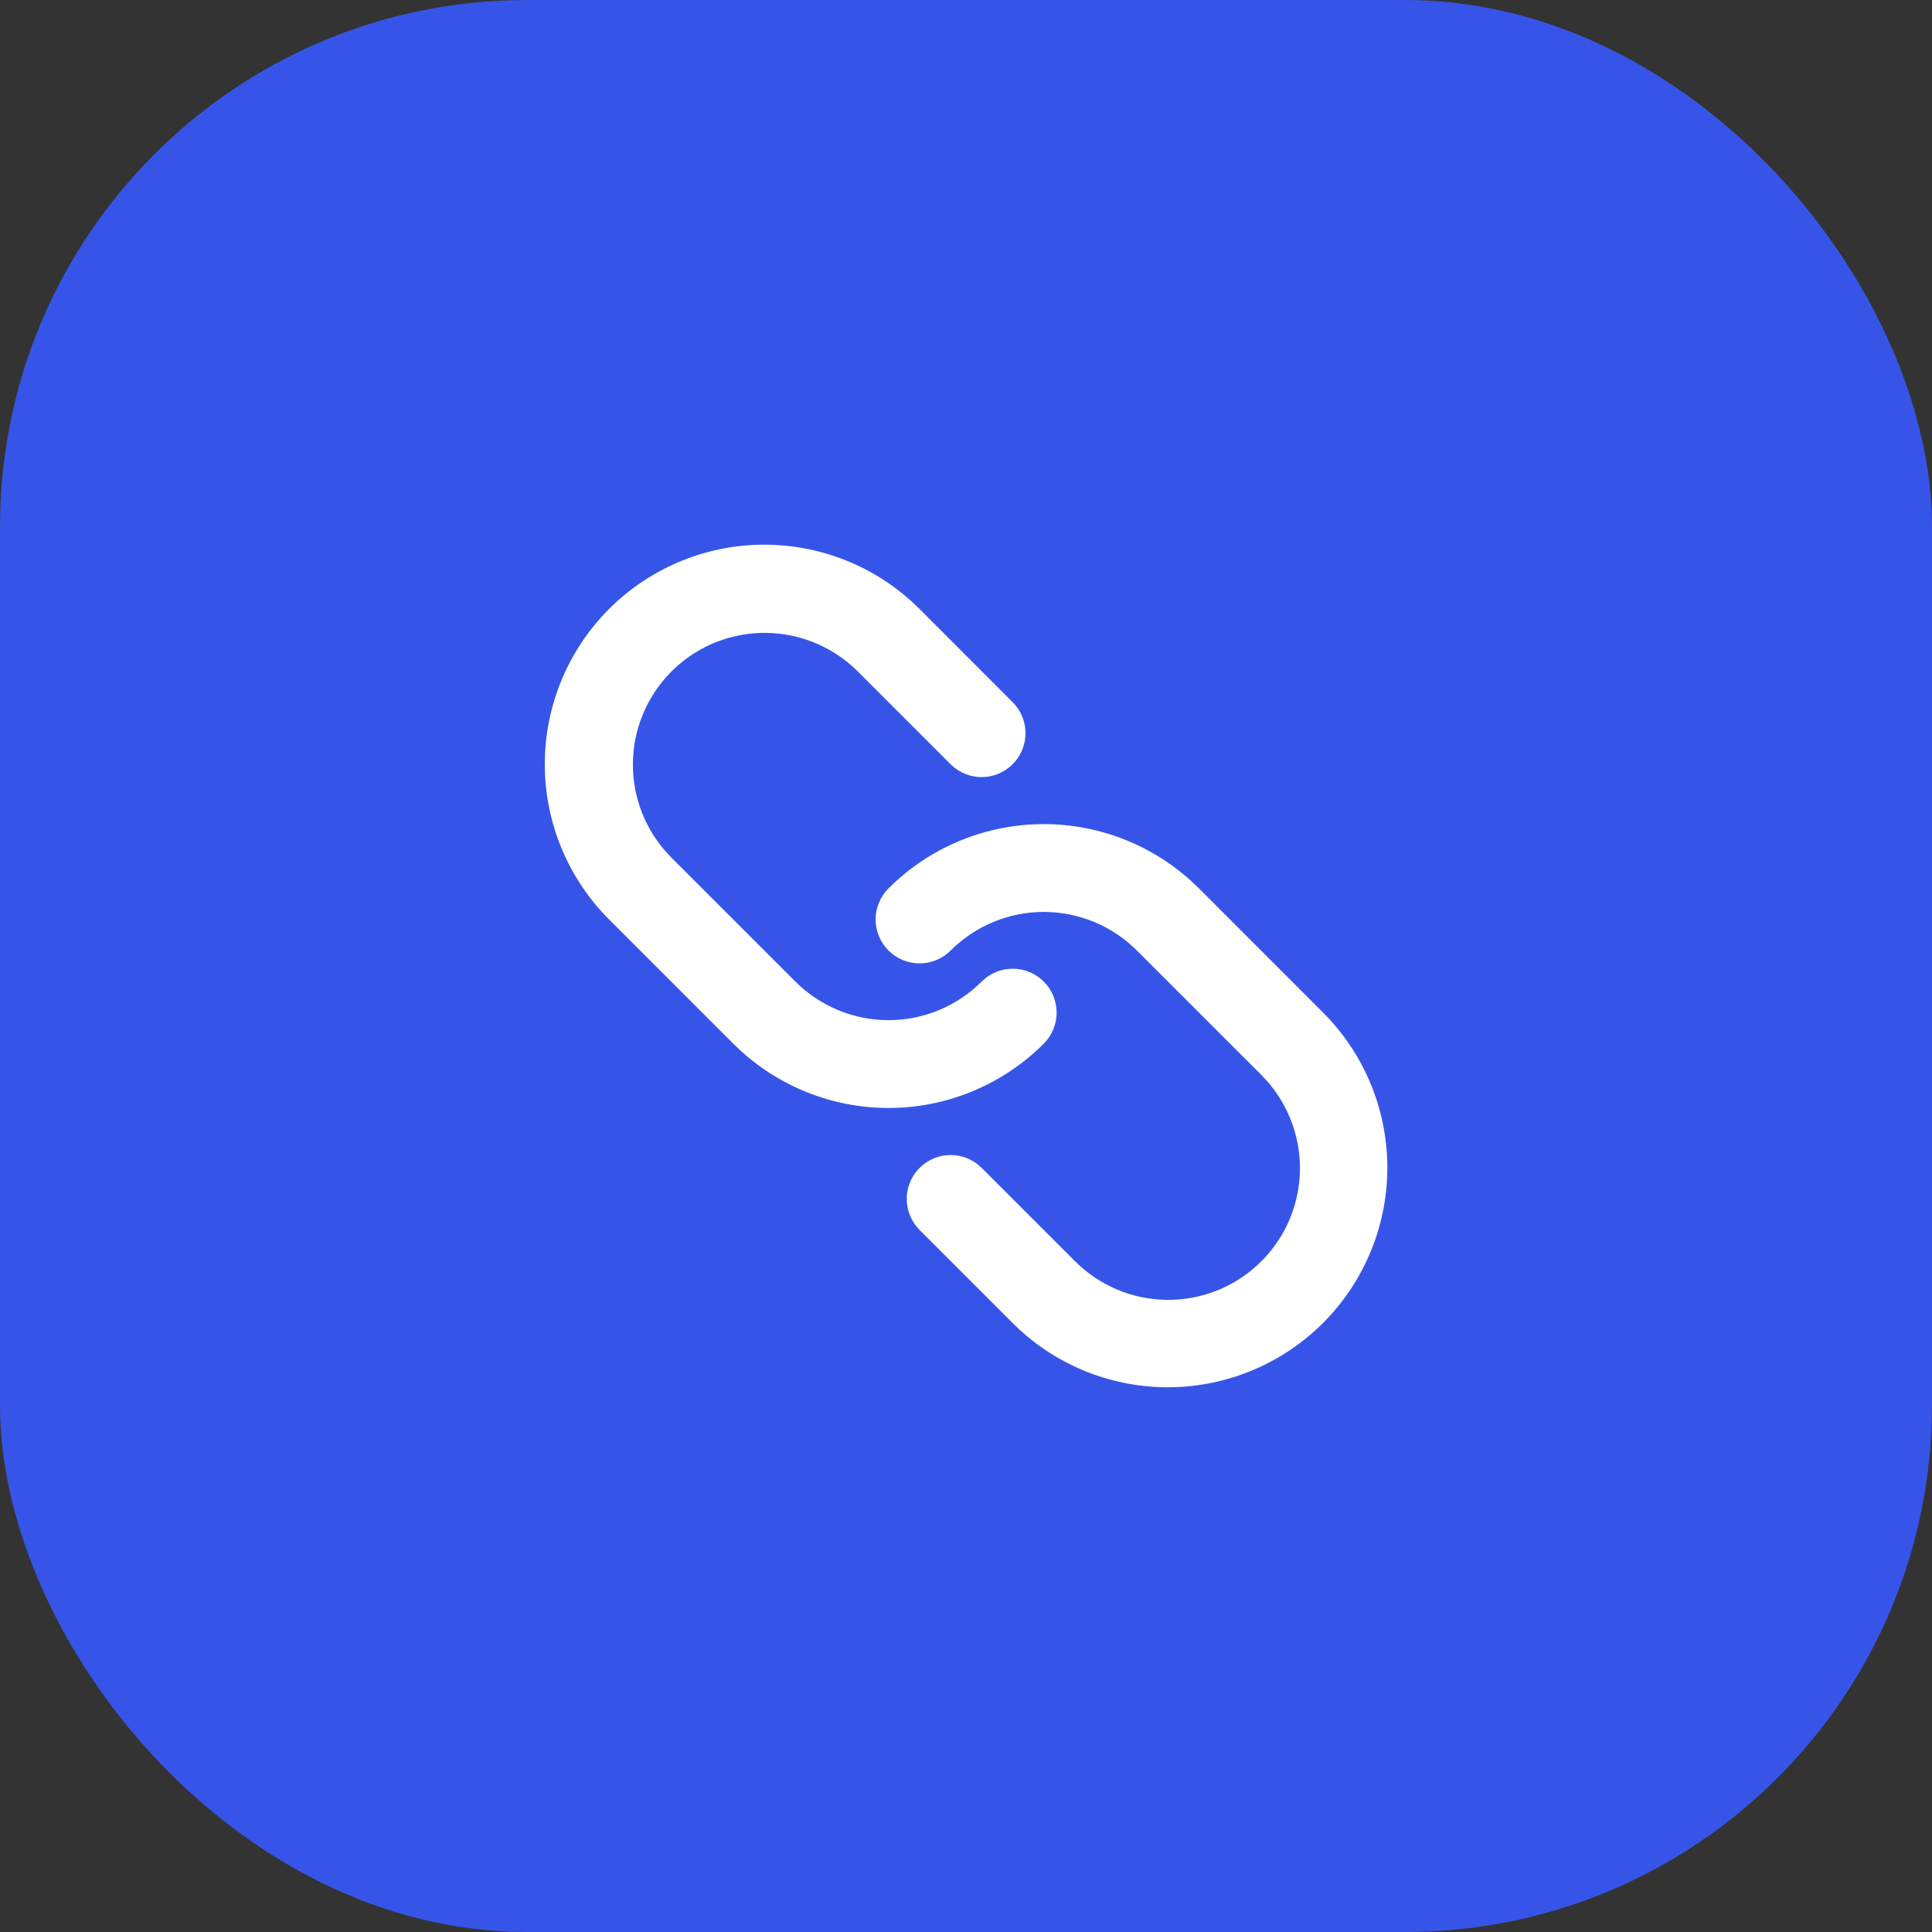
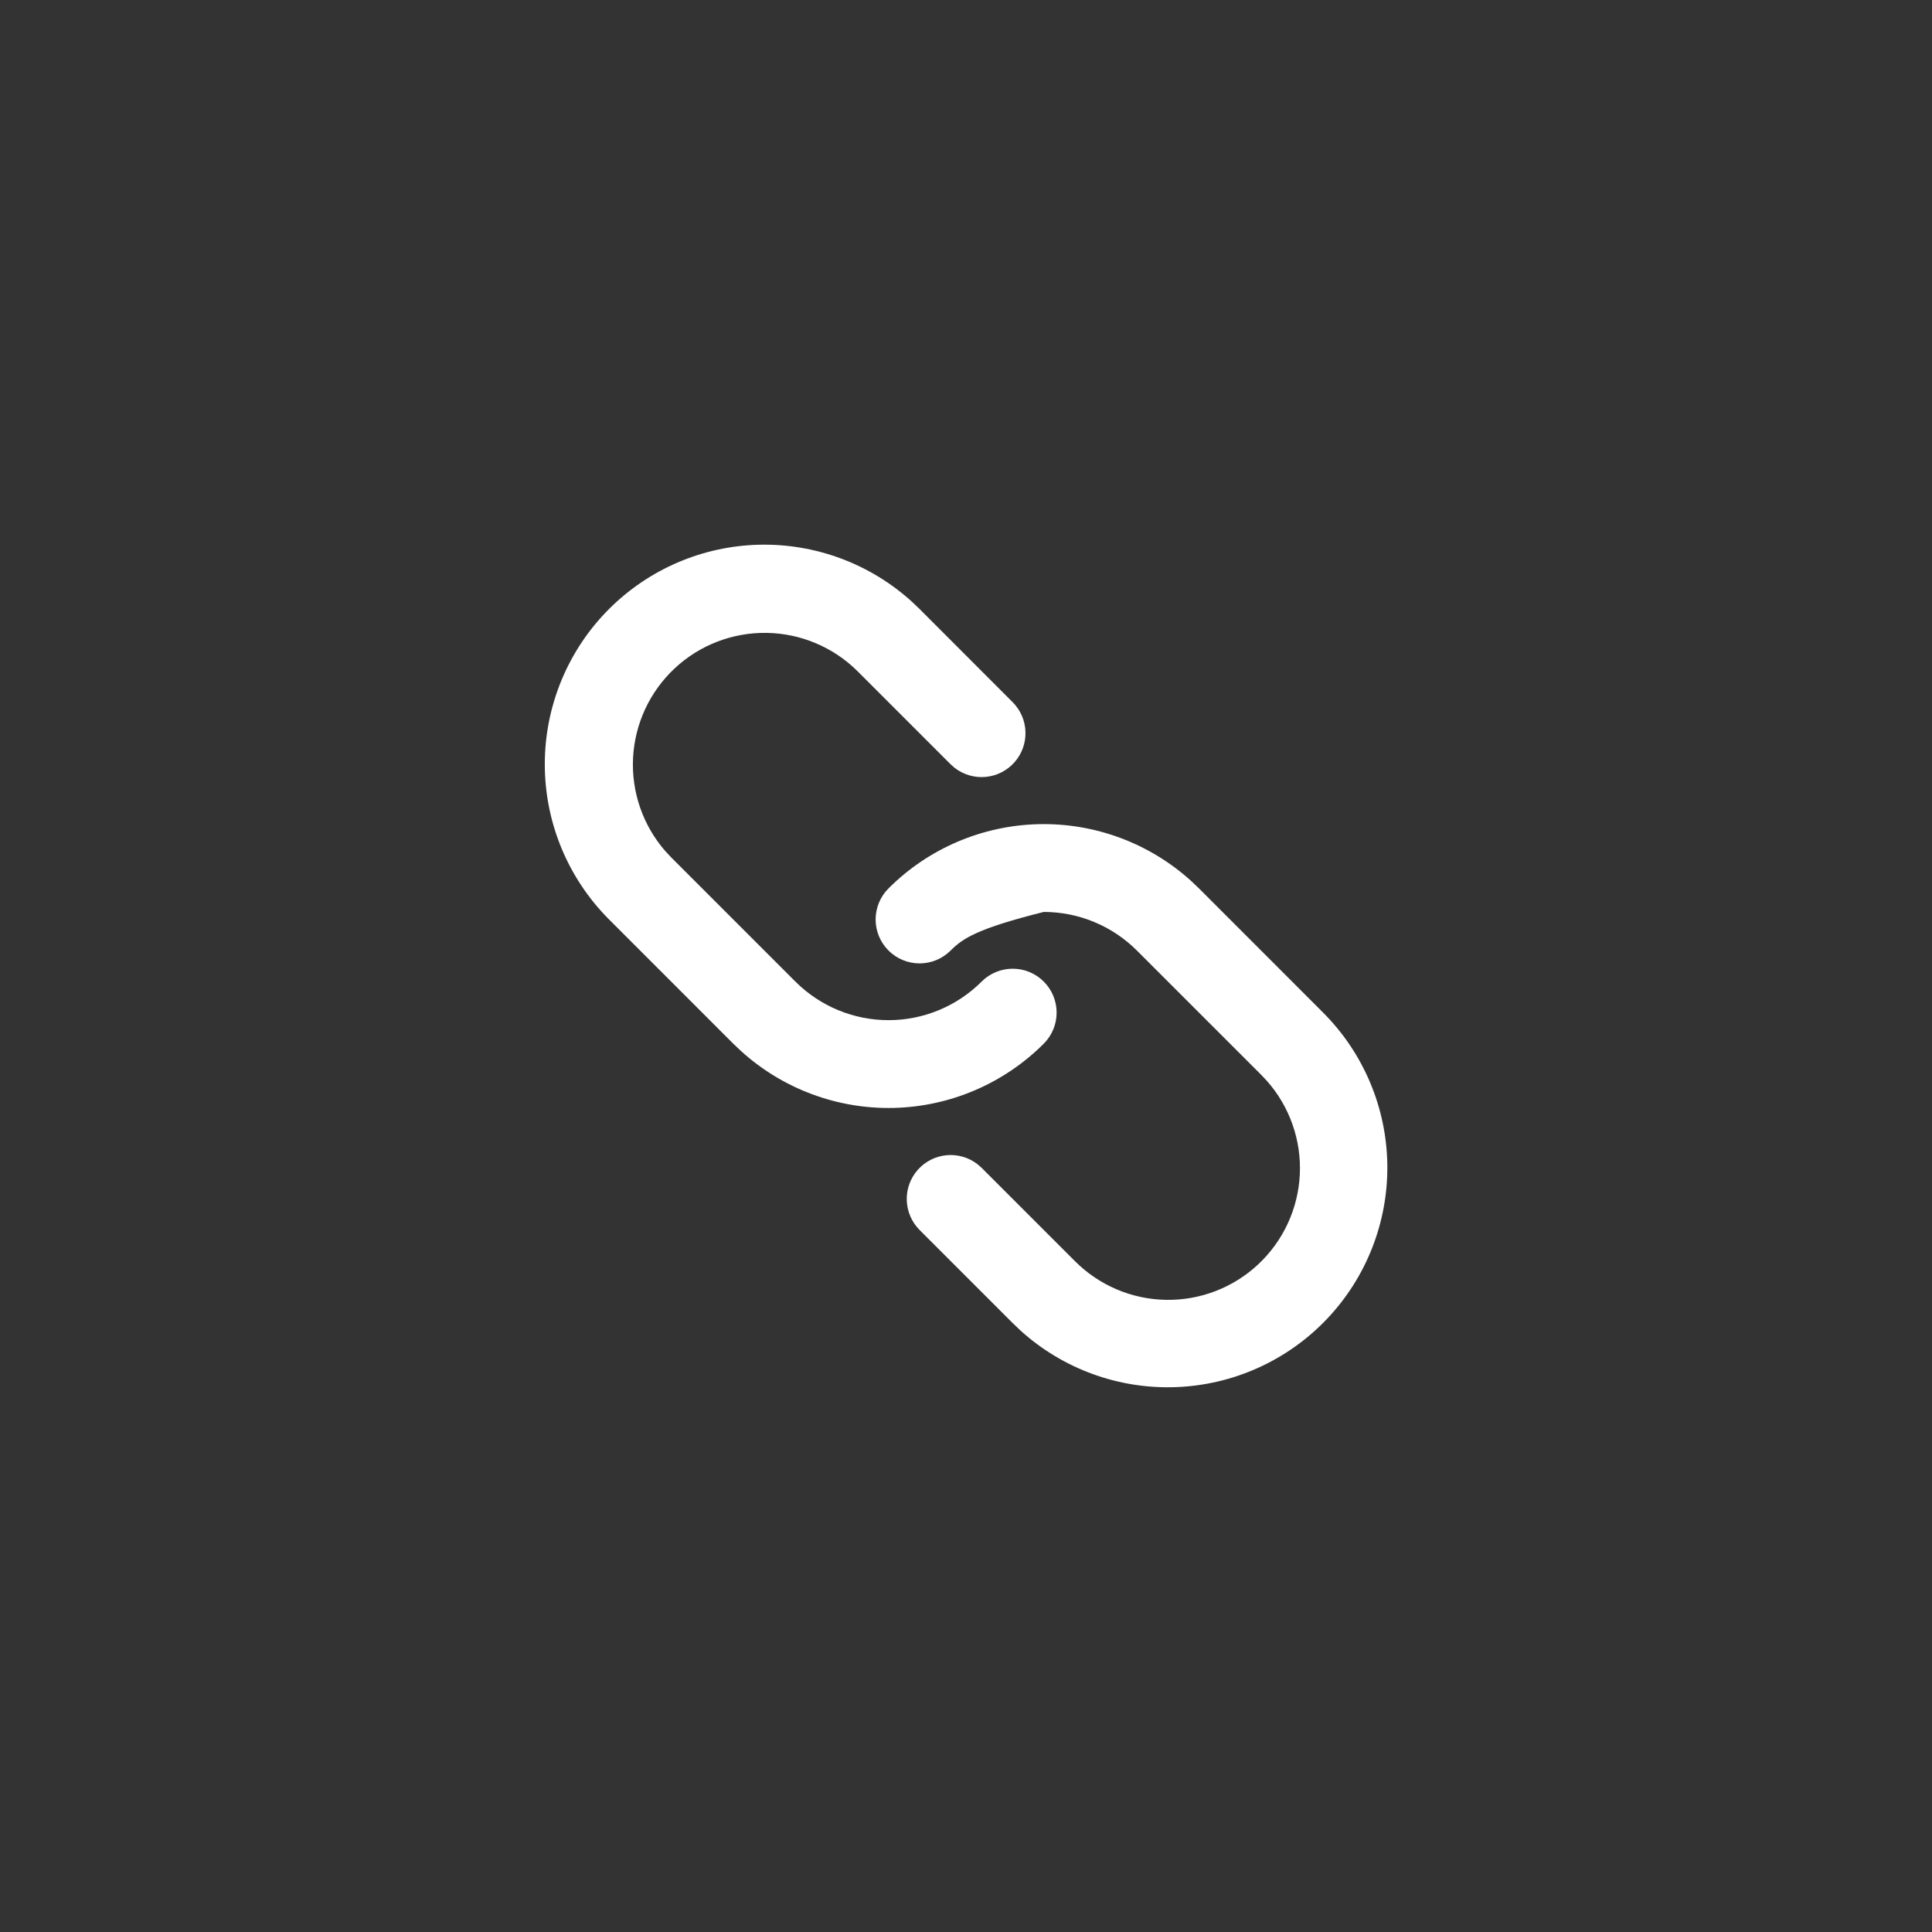
<svg xmlns="http://www.w3.org/2000/svg" width="64" height="64" viewBox="0 0 64 64" fill="none">
  <rect x="0" y="0" width="64" height="64" fill="#333333" stroke="none" />
-   <rect width="64" height="64" rx="17.454" fill="#3655E8" />
-   <path d="M29.433 29.43C30.752 28.11 32.529 27.349 34.394 27.302C36.259 27.255 38.071 27.928 39.455 29.18L39.718 29.43L43.831 33.545C45.171 34.887 45.934 36.699 45.957 38.595C45.979 40.491 45.261 42.321 43.954 43.695C42.647 45.069 40.855 45.878 38.96 45.95C37.065 46.022 35.217 45.351 33.81 44.08L33.548 43.83L30.461 40.743C30.201 40.481 30.049 40.13 30.038 39.761C30.026 39.391 30.156 39.032 30.401 38.754C30.645 38.477 30.986 38.303 31.354 38.268C31.721 38.233 32.089 38.34 32.381 38.566L32.518 38.686L35.605 41.773C36.405 42.578 37.487 43.039 38.621 43.059C39.756 43.08 40.854 42.657 41.682 41.881C42.511 41.105 43.004 40.037 43.058 38.904C43.112 37.77 42.722 36.66 41.971 35.809L41.775 35.601L37.661 31.488C37.256 31.083 36.775 30.761 36.246 30.542C35.716 30.322 35.149 30.209 34.575 30.209C34.002 30.209 33.435 30.322 32.905 30.542C32.376 30.761 31.895 31.083 31.49 31.488C31.217 31.761 30.847 31.914 30.461 31.914C30.075 31.913 29.705 31.76 29.432 31.487C29.16 31.214 29.006 30.844 29.006 30.458C29.007 30.072 29.16 29.702 29.433 29.43ZM20.176 20.173C21.496 18.854 23.272 18.092 25.137 18.045C27.003 17.999 28.814 18.671 30.198 19.923L30.461 20.173L33.546 23.261C33.807 23.523 33.959 23.874 33.97 24.243C33.981 24.613 33.852 24.973 33.607 25.25C33.363 25.527 33.022 25.701 32.654 25.736C32.286 25.771 31.919 25.664 31.626 25.438L31.49 25.318L28.405 22.233C27.603 21.436 26.524 20.982 25.394 20.965C24.265 20.948 23.172 21.37 22.348 22.142C21.523 22.914 21.029 23.976 20.971 25.104C20.913 26.233 21.295 27.339 22.037 28.192L22.233 28.401L26.348 32.516C27.166 33.334 28.276 33.794 29.433 33.794C30.59 33.794 31.7 33.334 32.518 32.516C32.653 32.381 32.813 32.274 32.99 32.201C33.166 32.127 33.356 32.09 33.547 32.09C33.738 32.09 33.927 32.127 34.103 32.2C34.28 32.273 34.44 32.38 34.575 32.516C34.711 32.651 34.818 32.811 34.891 32.987C34.964 33.164 35.002 33.353 35.002 33.544C35.002 33.735 34.965 33.924 34.891 34.101C34.818 34.277 34.711 34.438 34.576 34.573C33.257 35.892 31.481 36.654 29.615 36.701C27.75 36.747 25.938 36.075 24.554 34.823L24.29 34.573L20.176 30.458C18.813 29.094 18.047 27.245 18.047 25.316C18.047 23.388 18.813 21.537 20.176 20.173Z" fill="white" />
+   <path d="M29.433 29.43C30.752 28.11 32.529 27.349 34.394 27.302C36.259 27.255 38.071 27.928 39.455 29.18L39.718 29.43L43.831 33.545C45.171 34.887 45.934 36.699 45.957 38.595C45.979 40.491 45.261 42.321 43.954 43.695C42.647 45.069 40.855 45.878 38.96 45.95C37.065 46.022 35.217 45.351 33.81 44.08L33.548 43.83L30.461 40.743C30.201 40.481 30.049 40.13 30.038 39.761C30.026 39.391 30.156 39.032 30.401 38.754C30.645 38.477 30.986 38.303 31.354 38.268C31.721 38.233 32.089 38.34 32.381 38.566L32.518 38.686L35.605 41.773C36.405 42.578 37.487 43.039 38.621 43.059C39.756 43.08 40.854 42.657 41.682 41.881C42.511 41.105 43.004 40.037 43.058 38.904C43.112 37.77 42.722 36.66 41.971 35.809L41.775 35.601L37.661 31.488C37.256 31.083 36.775 30.761 36.246 30.542C35.716 30.322 35.149 30.209 34.575 30.209C32.376 30.761 31.895 31.083 31.49 31.488C31.217 31.761 30.847 31.914 30.461 31.914C30.075 31.913 29.705 31.76 29.432 31.487C29.16 31.214 29.006 30.844 29.006 30.458C29.007 30.072 29.16 29.702 29.433 29.43ZM20.176 20.173C21.496 18.854 23.272 18.092 25.137 18.045C27.003 17.999 28.814 18.671 30.198 19.923L30.461 20.173L33.546 23.261C33.807 23.523 33.959 23.874 33.97 24.243C33.981 24.613 33.852 24.973 33.607 25.25C33.363 25.527 33.022 25.701 32.654 25.736C32.286 25.771 31.919 25.664 31.626 25.438L31.49 25.318L28.405 22.233C27.603 21.436 26.524 20.982 25.394 20.965C24.265 20.948 23.172 21.37 22.348 22.142C21.523 22.914 21.029 23.976 20.971 25.104C20.913 26.233 21.295 27.339 22.037 28.192L22.233 28.401L26.348 32.516C27.166 33.334 28.276 33.794 29.433 33.794C30.59 33.794 31.7 33.334 32.518 32.516C32.653 32.381 32.813 32.274 32.99 32.201C33.166 32.127 33.356 32.09 33.547 32.09C33.738 32.09 33.927 32.127 34.103 32.2C34.28 32.273 34.44 32.38 34.575 32.516C34.711 32.651 34.818 32.811 34.891 32.987C34.964 33.164 35.002 33.353 35.002 33.544C35.002 33.735 34.965 33.924 34.891 34.101C34.818 34.277 34.711 34.438 34.576 34.573C33.257 35.892 31.481 36.654 29.615 36.701C27.75 36.747 25.938 36.075 24.554 34.823L24.29 34.573L20.176 30.458C18.813 29.094 18.047 27.245 18.047 25.316C18.047 23.388 18.813 21.537 20.176 20.173Z" fill="white" />
</svg>